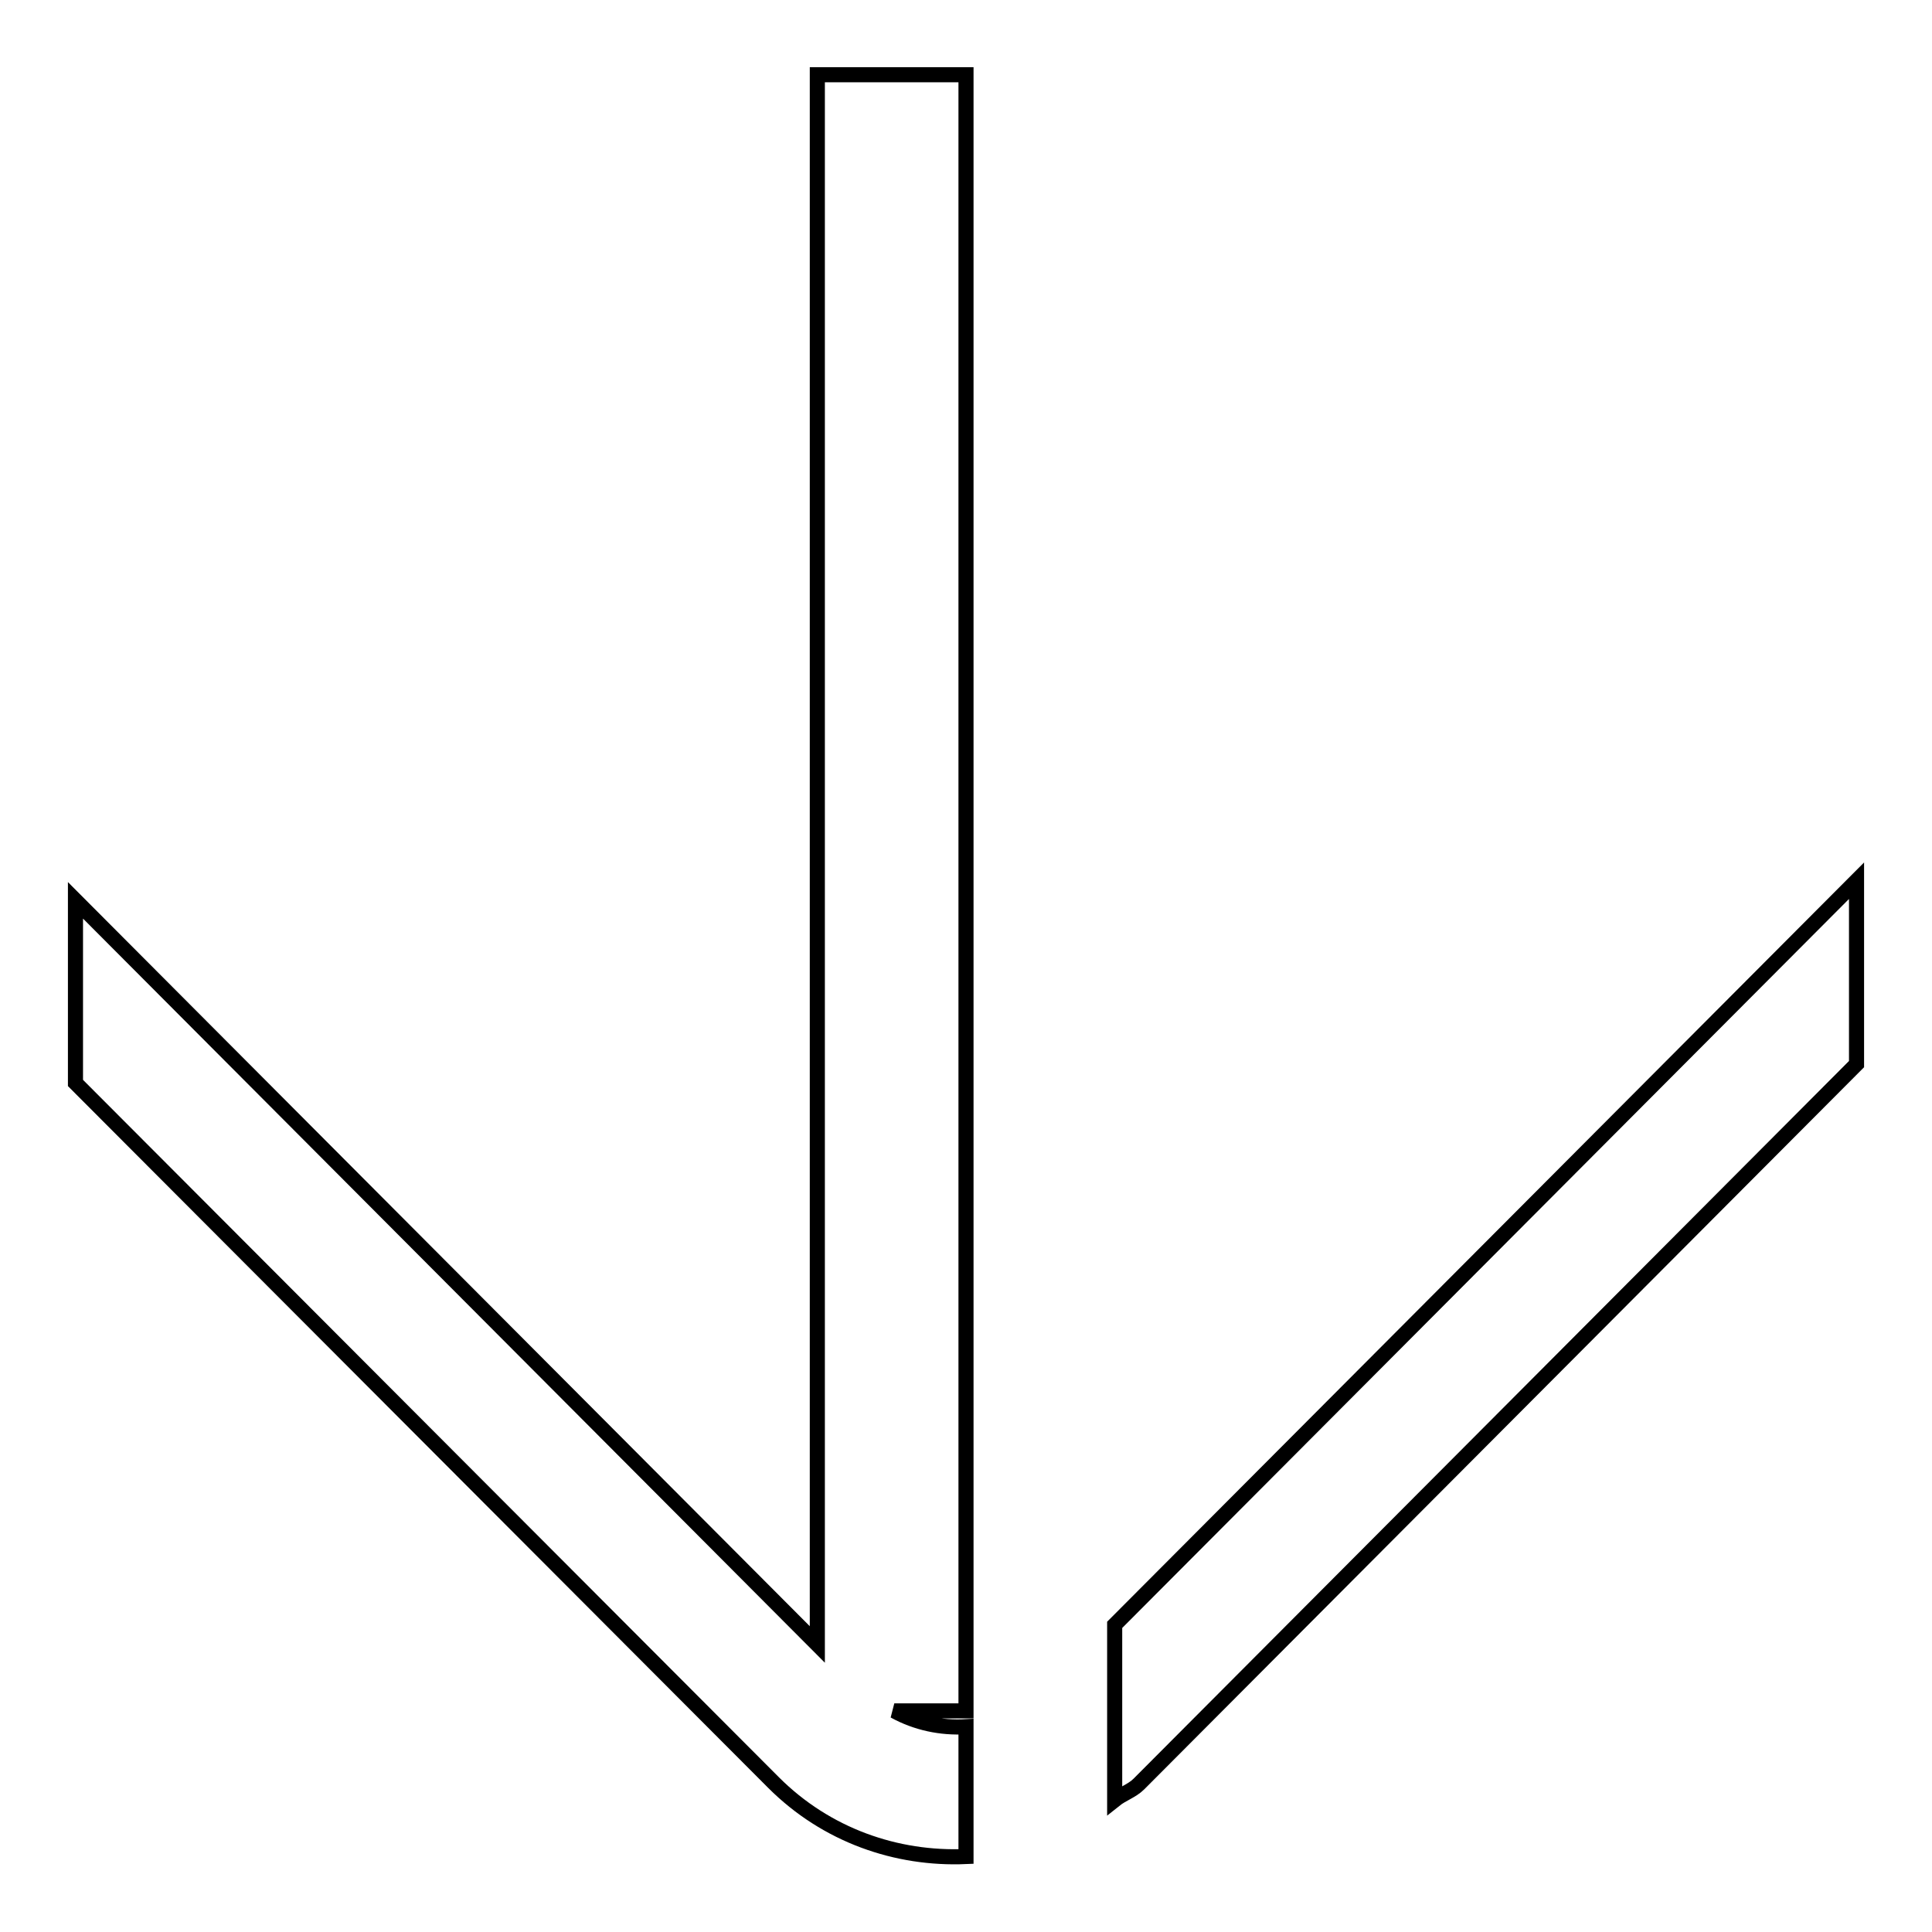
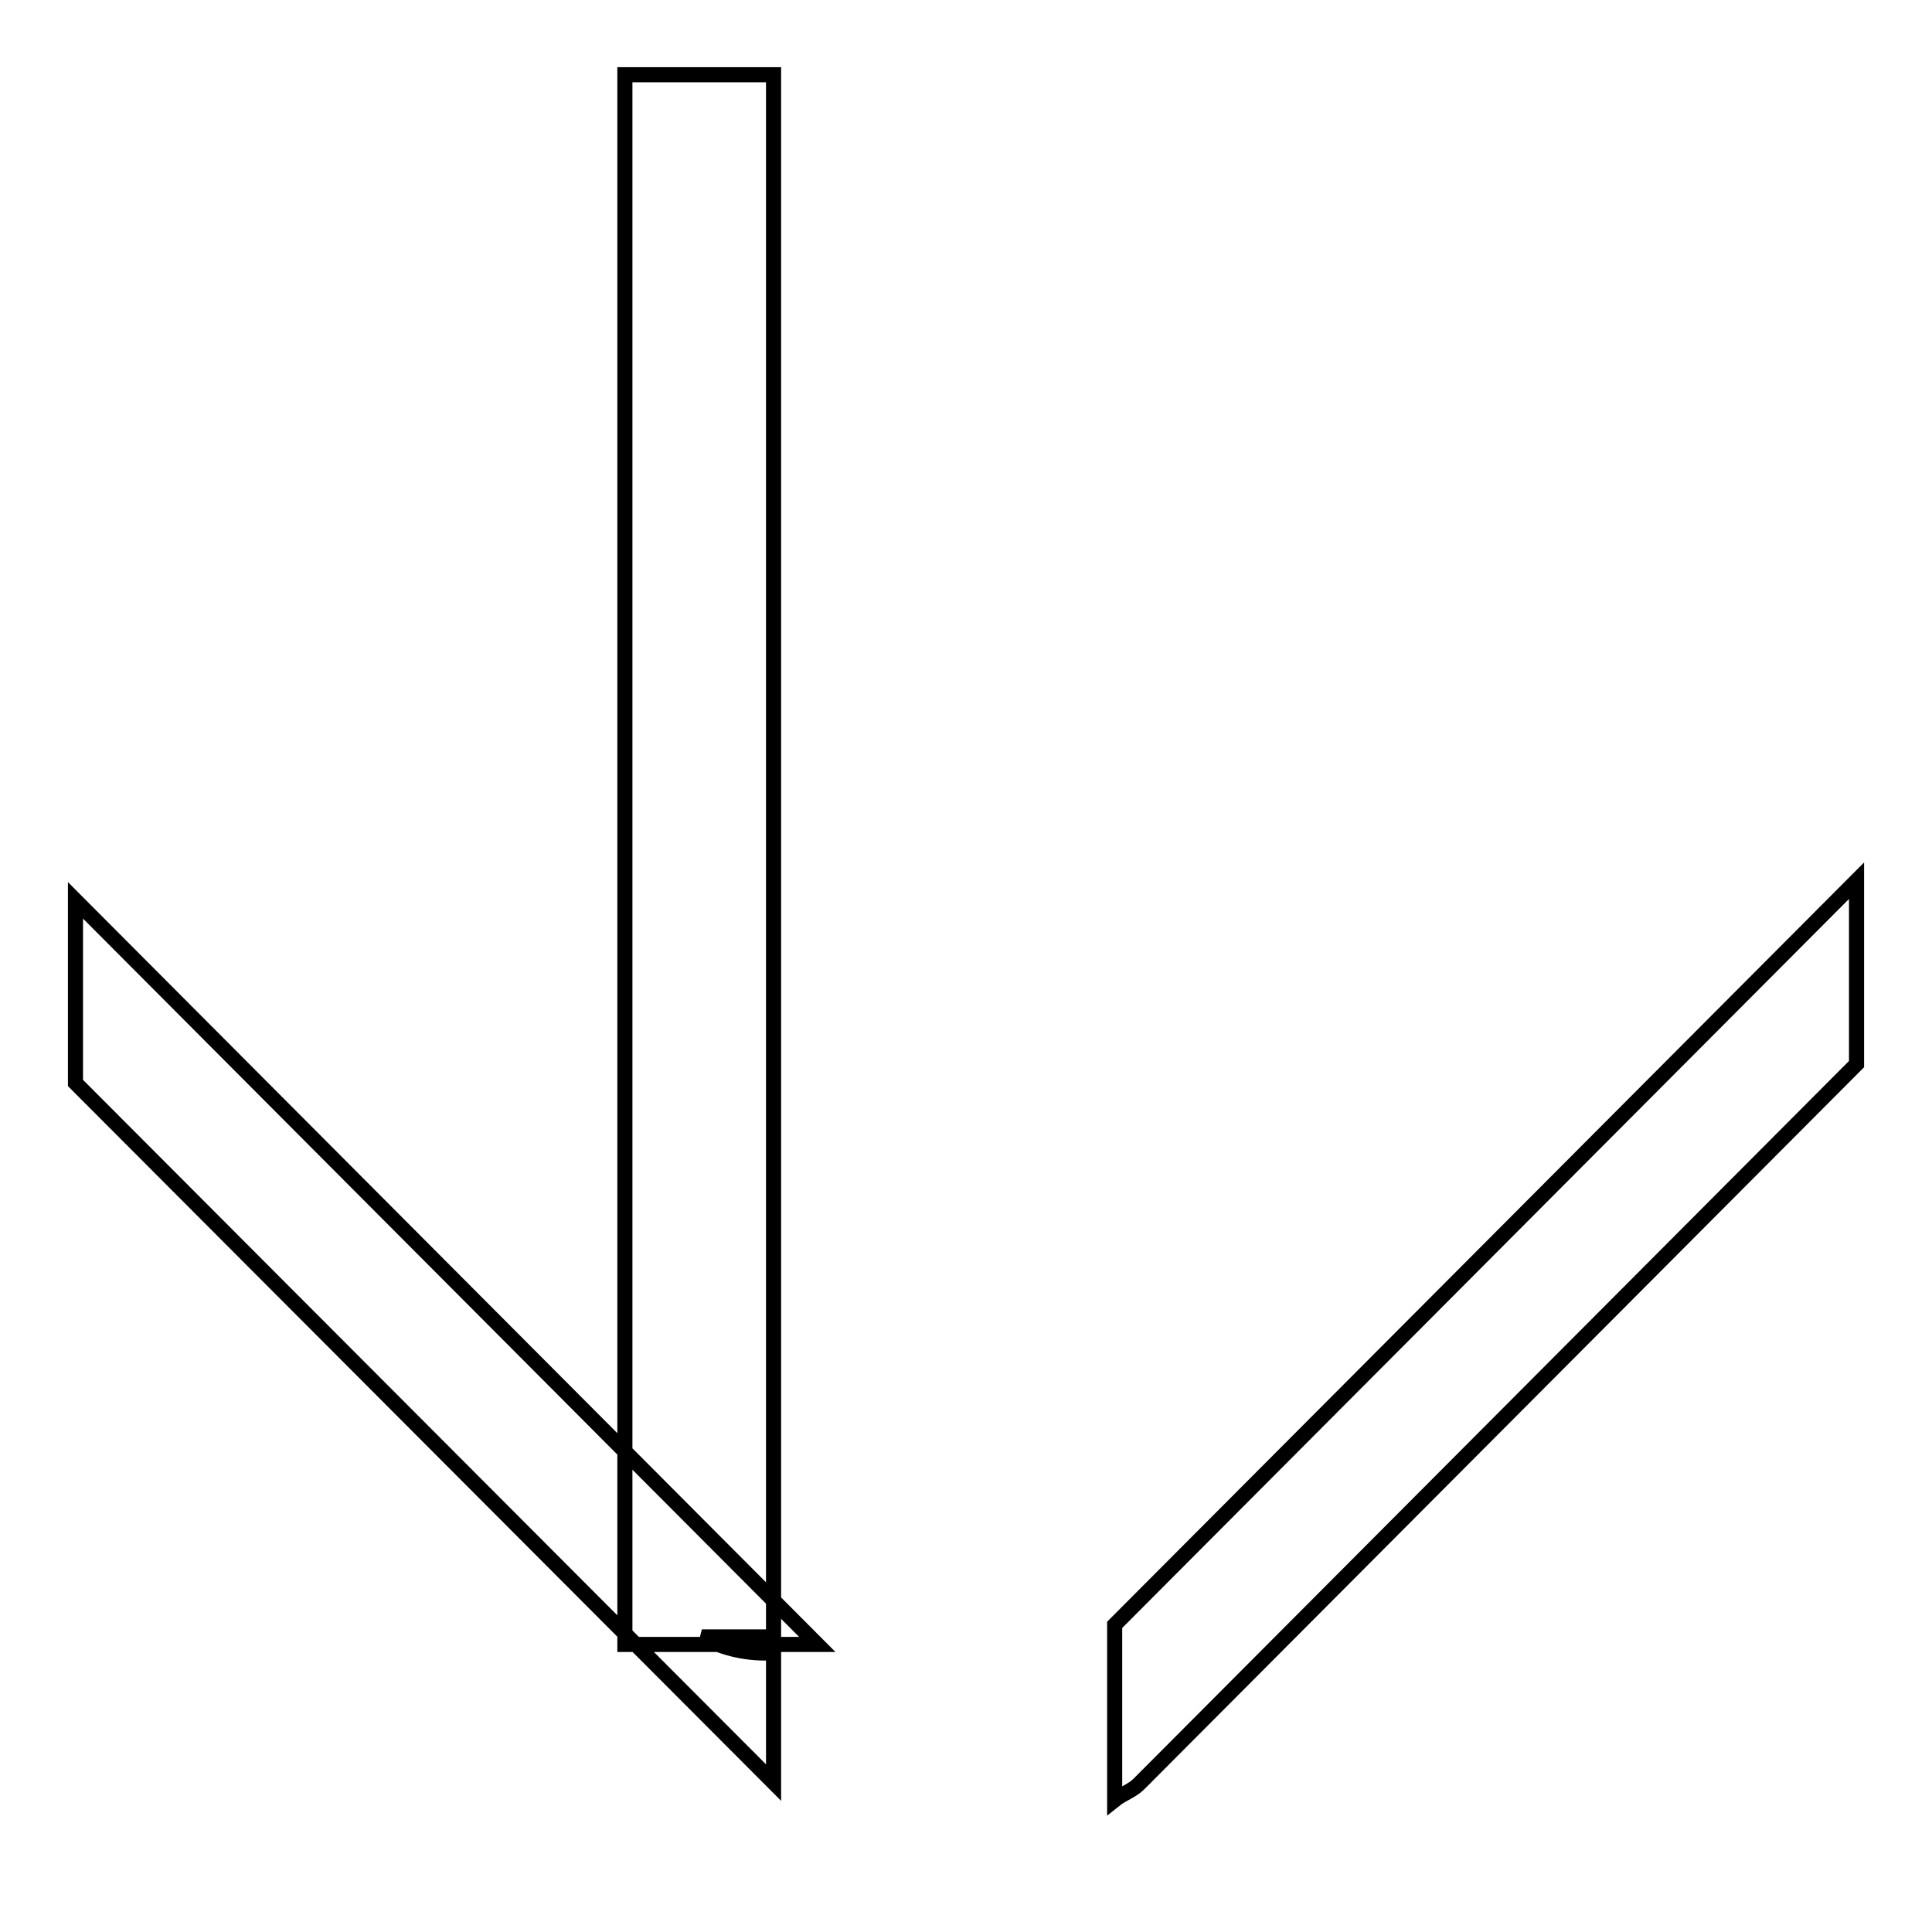
<svg xmlns="http://www.w3.org/2000/svg" version="1.1" x="0px" y="0px" viewBox="0 0 256 256" enable-background="new 0 0 256 256" xml:space="preserve">
  <g>
-     <path stroke-width="2" fill-opacity="0" stroke="#000000" d="M147.7,215.3v23.2c1-0.8,2.3-1.2,3.2-2.1L246,141v-24.3L147.7,215.3z M108.3,217.9L10,119.3v24.2l92.5,92.7 c7,7,16.3,10.2,25.5,9.8v-17.2c-3.3,0.2-6.6-0.5-9.5-2.1h9.5v-39.4V9.9h-19.7V217.9z" />
+     <path stroke-width="2" fill-opacity="0" stroke="#000000" d="M147.7,215.3v23.2c1-0.8,2.3-1.2,3.2-2.1L246,141v-24.3L147.7,215.3z M108.3,217.9L10,119.3v24.2l92.5,92.7 v-17.2c-3.3,0.2-6.6-0.5-9.5-2.1h9.5v-39.4V9.9h-19.7V217.9z" />
  </g>
</svg>